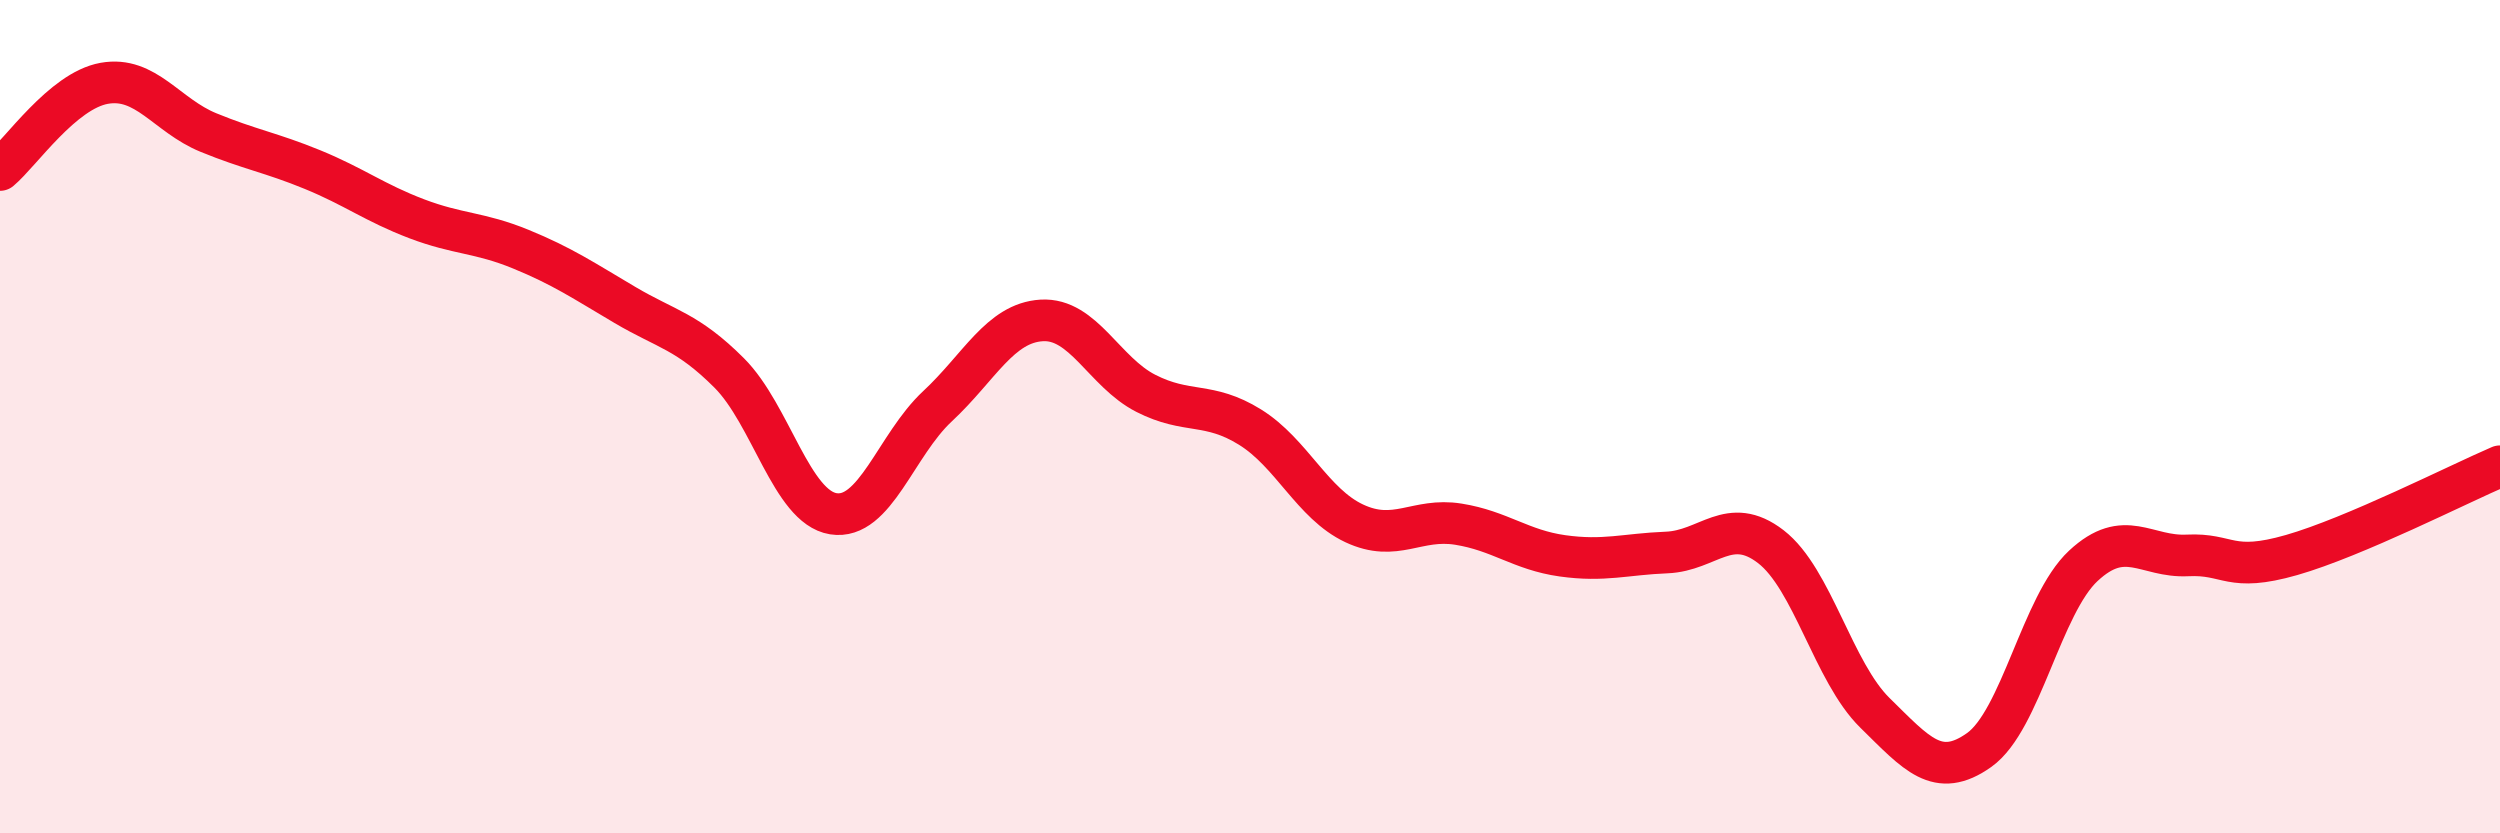
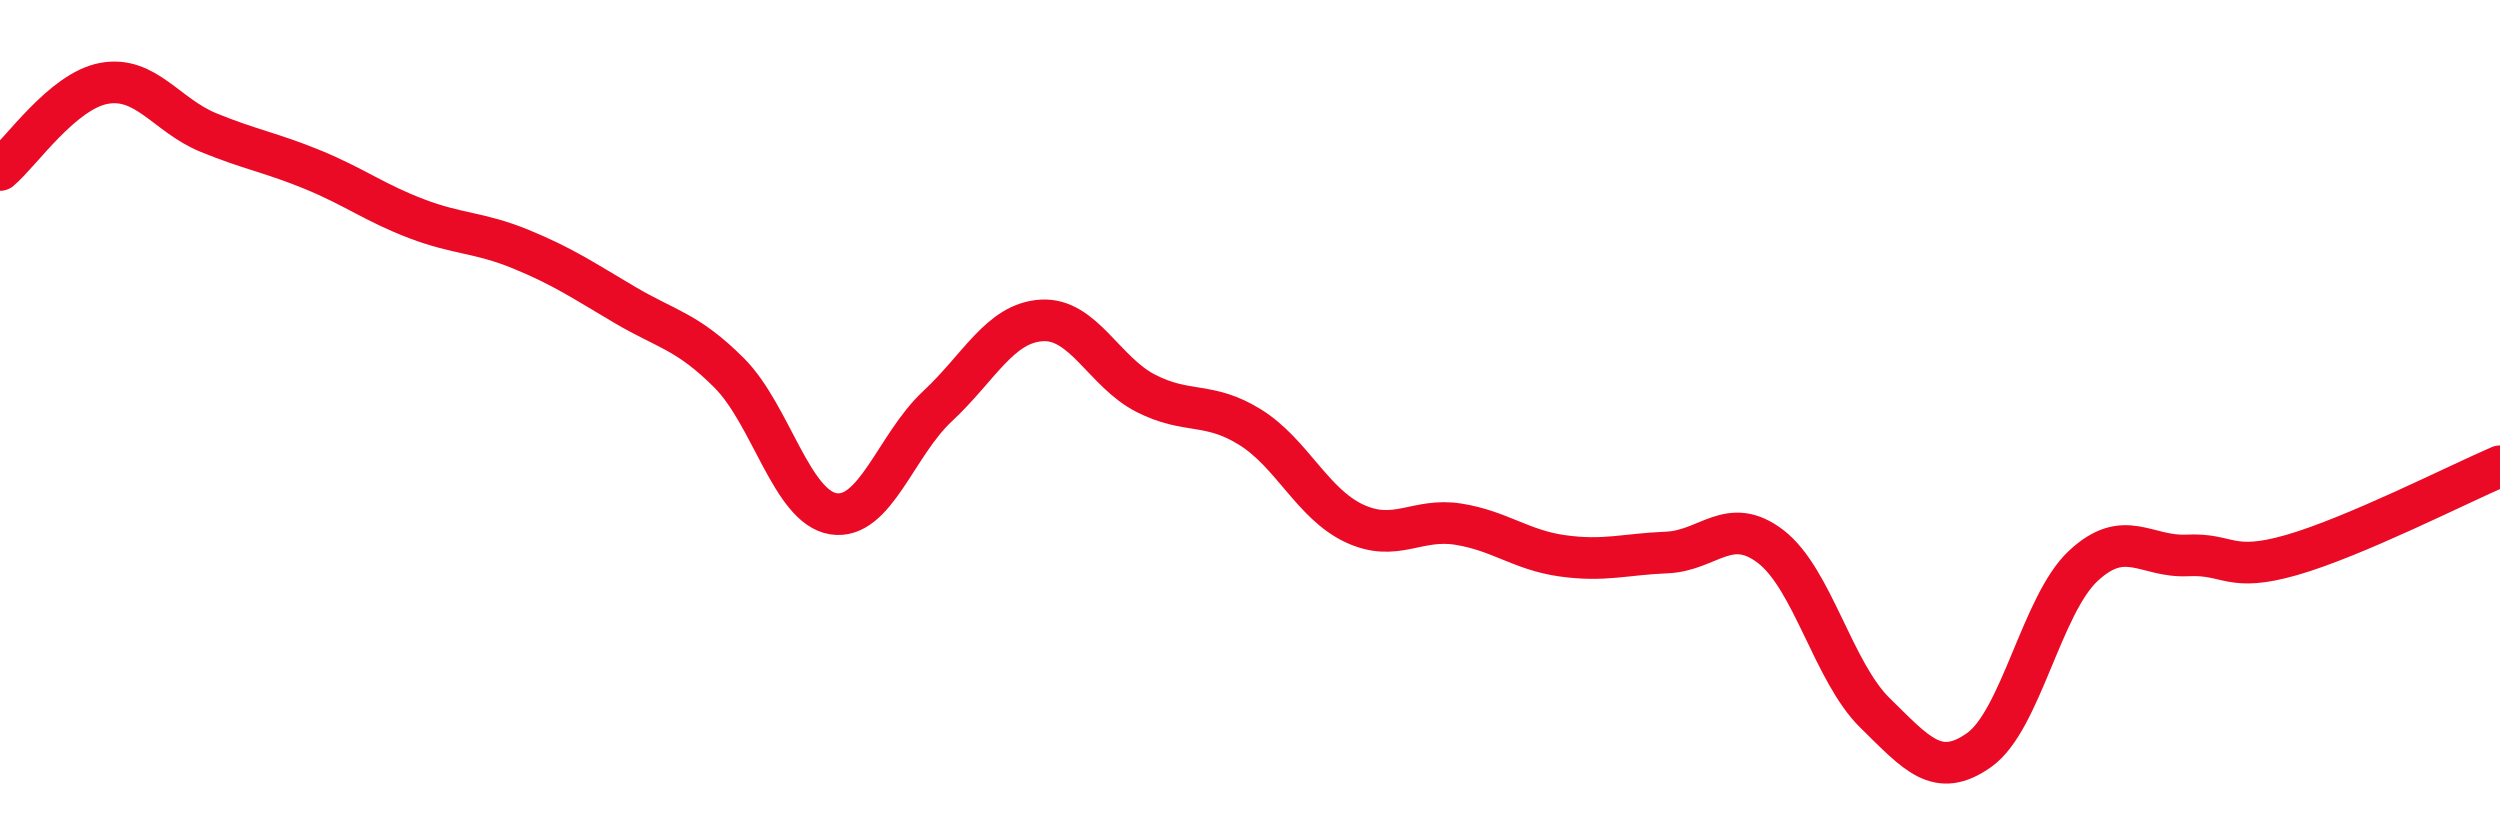
<svg xmlns="http://www.w3.org/2000/svg" width="60" height="20" viewBox="0 0 60 20">
-   <path d="M 0,4.08 C 0.5,3.66 1.5,2.18 2.5,2 C 3.5,1.82 4,2.77 5,3.18 C 6,3.59 6.5,3.66 7.5,4.07 C 8.5,4.48 9,4.87 10,5.25 C 11,5.63 11.5,5.57 12.5,5.98 C 13.5,6.39 14,6.73 15,7.32 C 16,7.91 16.5,7.95 17.5,8.95 C 18.5,9.95 19,12.17 20,12.33 C 21,12.49 21.5,10.68 22.5,9.75 C 23.5,8.82 24,7.75 25,7.69 C 26,7.63 26.5,8.93 27.5,9.44 C 28.5,9.95 29,9.63 30,10.25 C 31,10.87 31.5,12.09 32.5,12.56 C 33.5,13.03 34,12.42 35,12.58 C 36,12.74 36.5,13.2 37.5,13.34 C 38.5,13.48 39,13.3 40,13.26 C 41,13.22 41.5,12.35 42.5,13.12 C 43.5,13.89 44,16.13 45,17.11 C 46,18.09 46.5,18.71 47.5,18 C 48.5,17.29 49,14.51 50,13.58 C 51,12.65 51.5,13.38 52.5,13.33 C 53.5,13.28 53.5,13.75 55,13.32 C 56.5,12.89 59,11.62 60,11.19L60 20L0 20Z" fill="#EB0A25" opacity="0.1" stroke-linecap="round" stroke-linejoin="round" />
  <path d="M 0,4.08 C 0.5,3.66 1.5,2.18 2.5,2 C 3.5,1.82 4,2.77 5,3.18 C 6,3.59 6.5,3.66 7.5,4.07 C 8.5,4.48 9,4.87 10,5.25 C 11,5.63 11.5,5.57 12.5,5.98 C 13.5,6.39 14,6.73 15,7.32 C 16,7.91 16.5,7.95 17.5,8.95 C 18.5,9.95 19,12.17 20,12.33 C 21,12.49 21.5,10.68 22.5,9.75 C 23.5,8.82 24,7.75 25,7.69 C 26,7.63 26.5,8.93 27.5,9.44 C 28.5,9.95 29,9.63 30,10.25 C 31,10.87 31.5,12.09 32.5,12.56 C 33.5,13.03 34,12.42 35,12.58 C 36,12.74 36.5,13.2 37.5,13.34 C 38.5,13.48 39,13.3 40,13.26 C 41,13.22 41.5,12.35 42.5,13.12 C 43.5,13.89 44,16.13 45,17.11 C 46,18.09 46.5,18.71 47.5,18 C 48.5,17.29 49,14.51 50,13.58 C 51,12.65 51.5,13.38 52.5,13.33 C 53.5,13.28 53.5,13.75 55,13.32 C 56.5,12.89 59,11.62 60,11.19" stroke="#EB0A25" stroke-width="1" fill="none" stroke-linecap="round" stroke-linejoin="round" />
</svg>